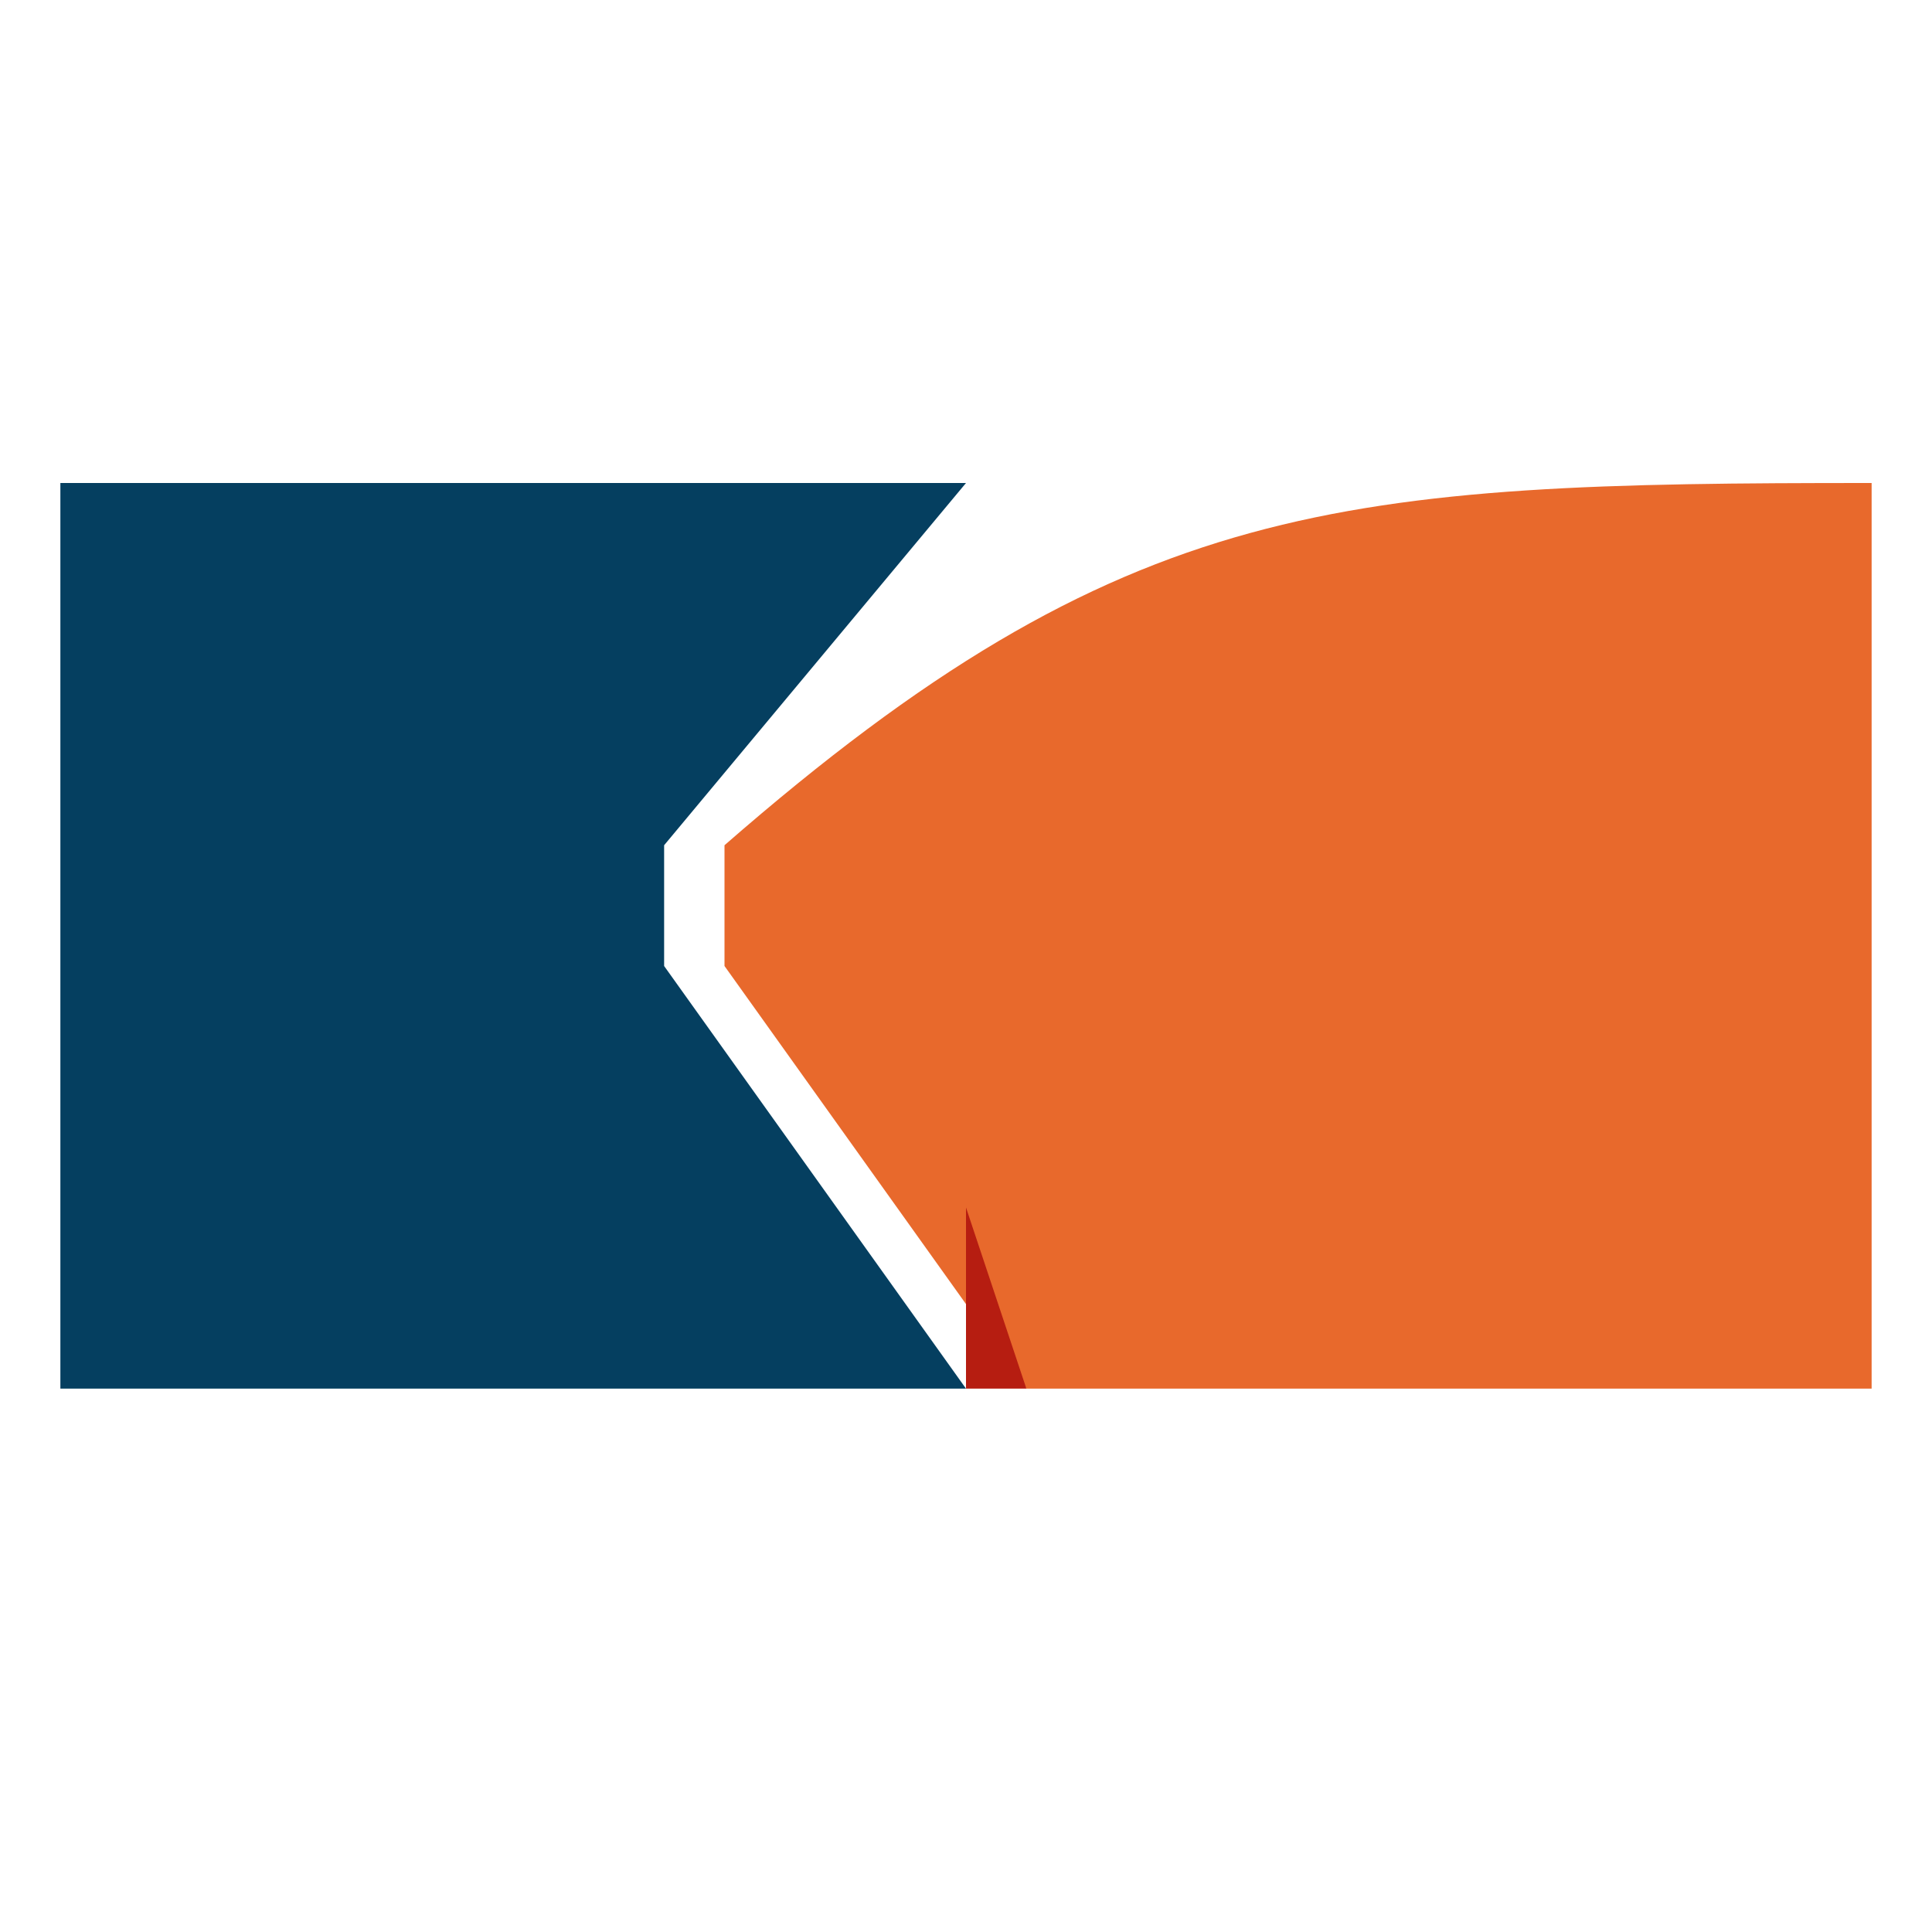
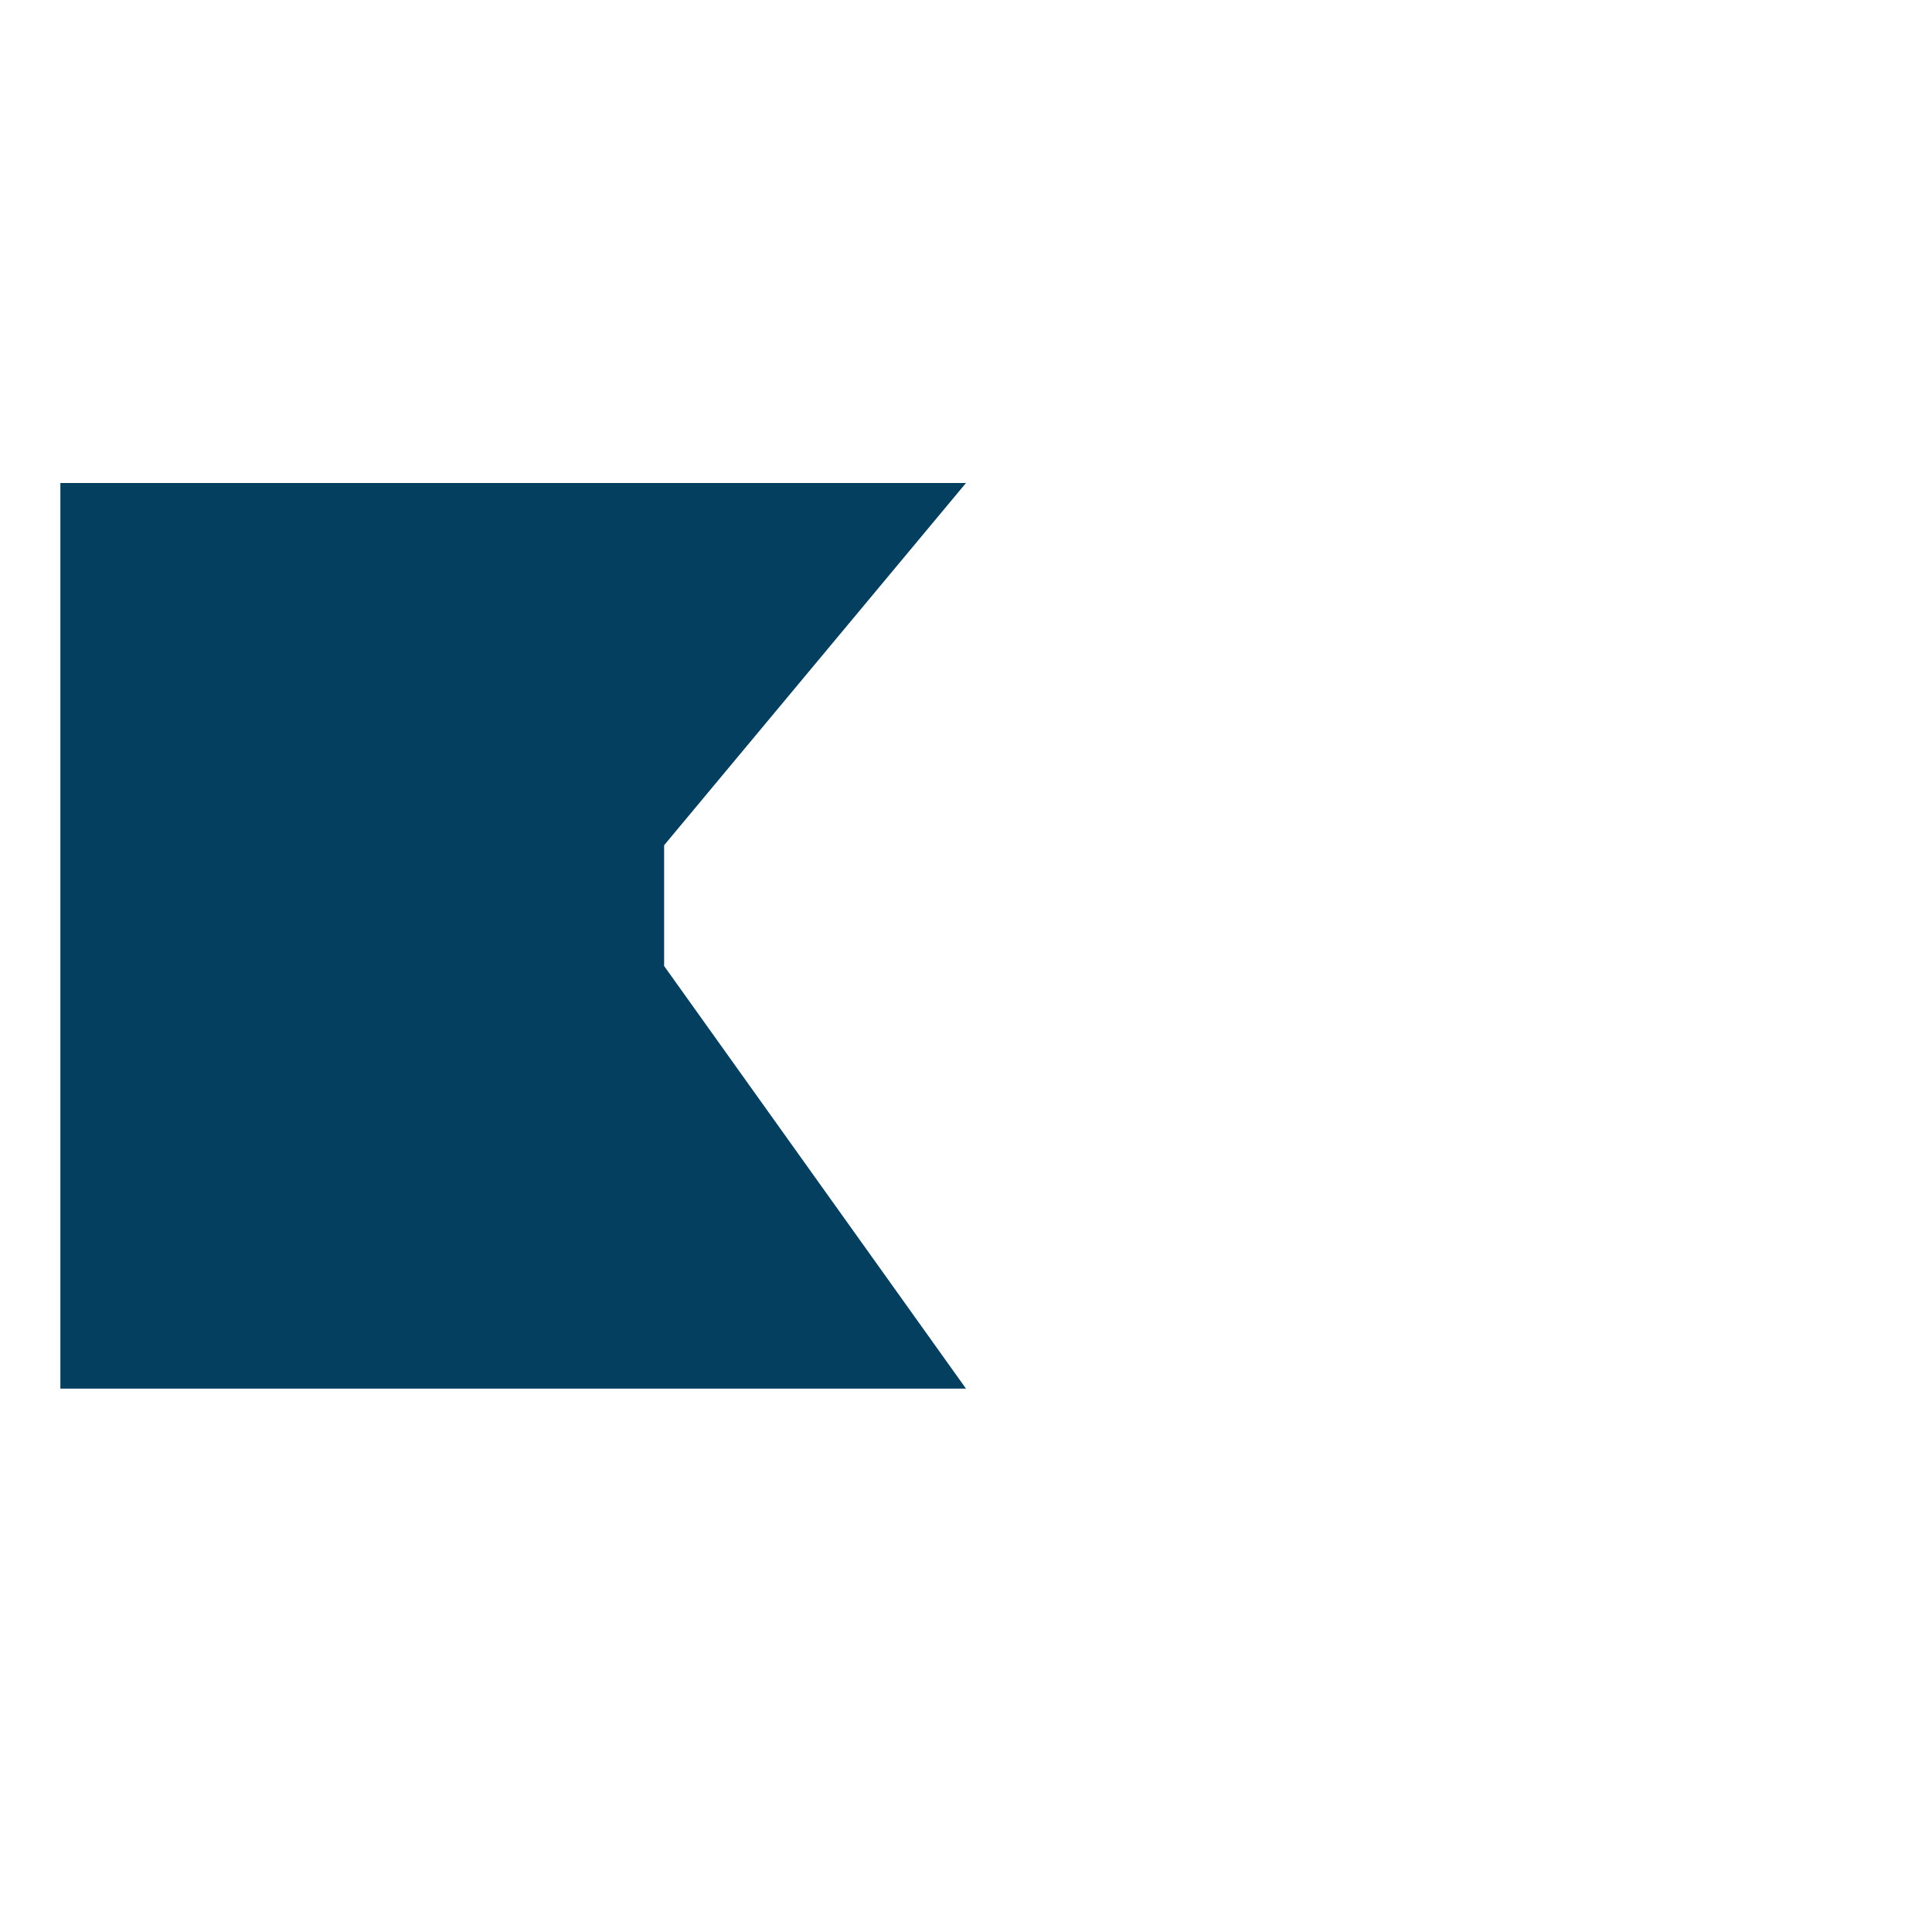
<svg xmlns="http://www.w3.org/2000/svg" width="32" height="32">
-   <path style="fill:#ffffff; stroke:none;" d="M0 0L0 32L32 32L32 0L0 0z" />
  <path style="fill:#053f60; stroke:none;" d="M1 8L1 23L16 23L11 16L11 14L16 8L1 8z" />
-   <path style="fill:#b61d11; stroke:none;" d="M16 8L15 11L16 8z" />
-   <path style="fill:#e8692c; stroke:none;" d="M12 14L12 15L12 16L17 23L31 23L31 8C22.245 8 18.635 8.21 12 14z" />
  <path style="fill:#5b4035; stroke:none;" d="M14 11L15 12L14 11M13 13L14 14L13 13z" />
  <path style="fill:#b61d11; stroke:none;" d="M19 13L20 14L19 13z" />
  <path style="fill:#5b4035; stroke:none;" d="M11.333 14.667L11.667 15.333L11.333 14.667z" />
-   <path style="fill:#b61d11; stroke:none;" d="M25.667 14.333L26.333 14.667L25.667 14.333z" />
  <path style="fill:#5b4035; stroke:none;" d="M13 16L14 17L13 16M14 18L15 19L14 18z" />
-   <path style="fill:#b61d11; stroke:none;" d="M15 19L16 20L15 19M16 20L16 23L17 23L16 20z" />
</svg>